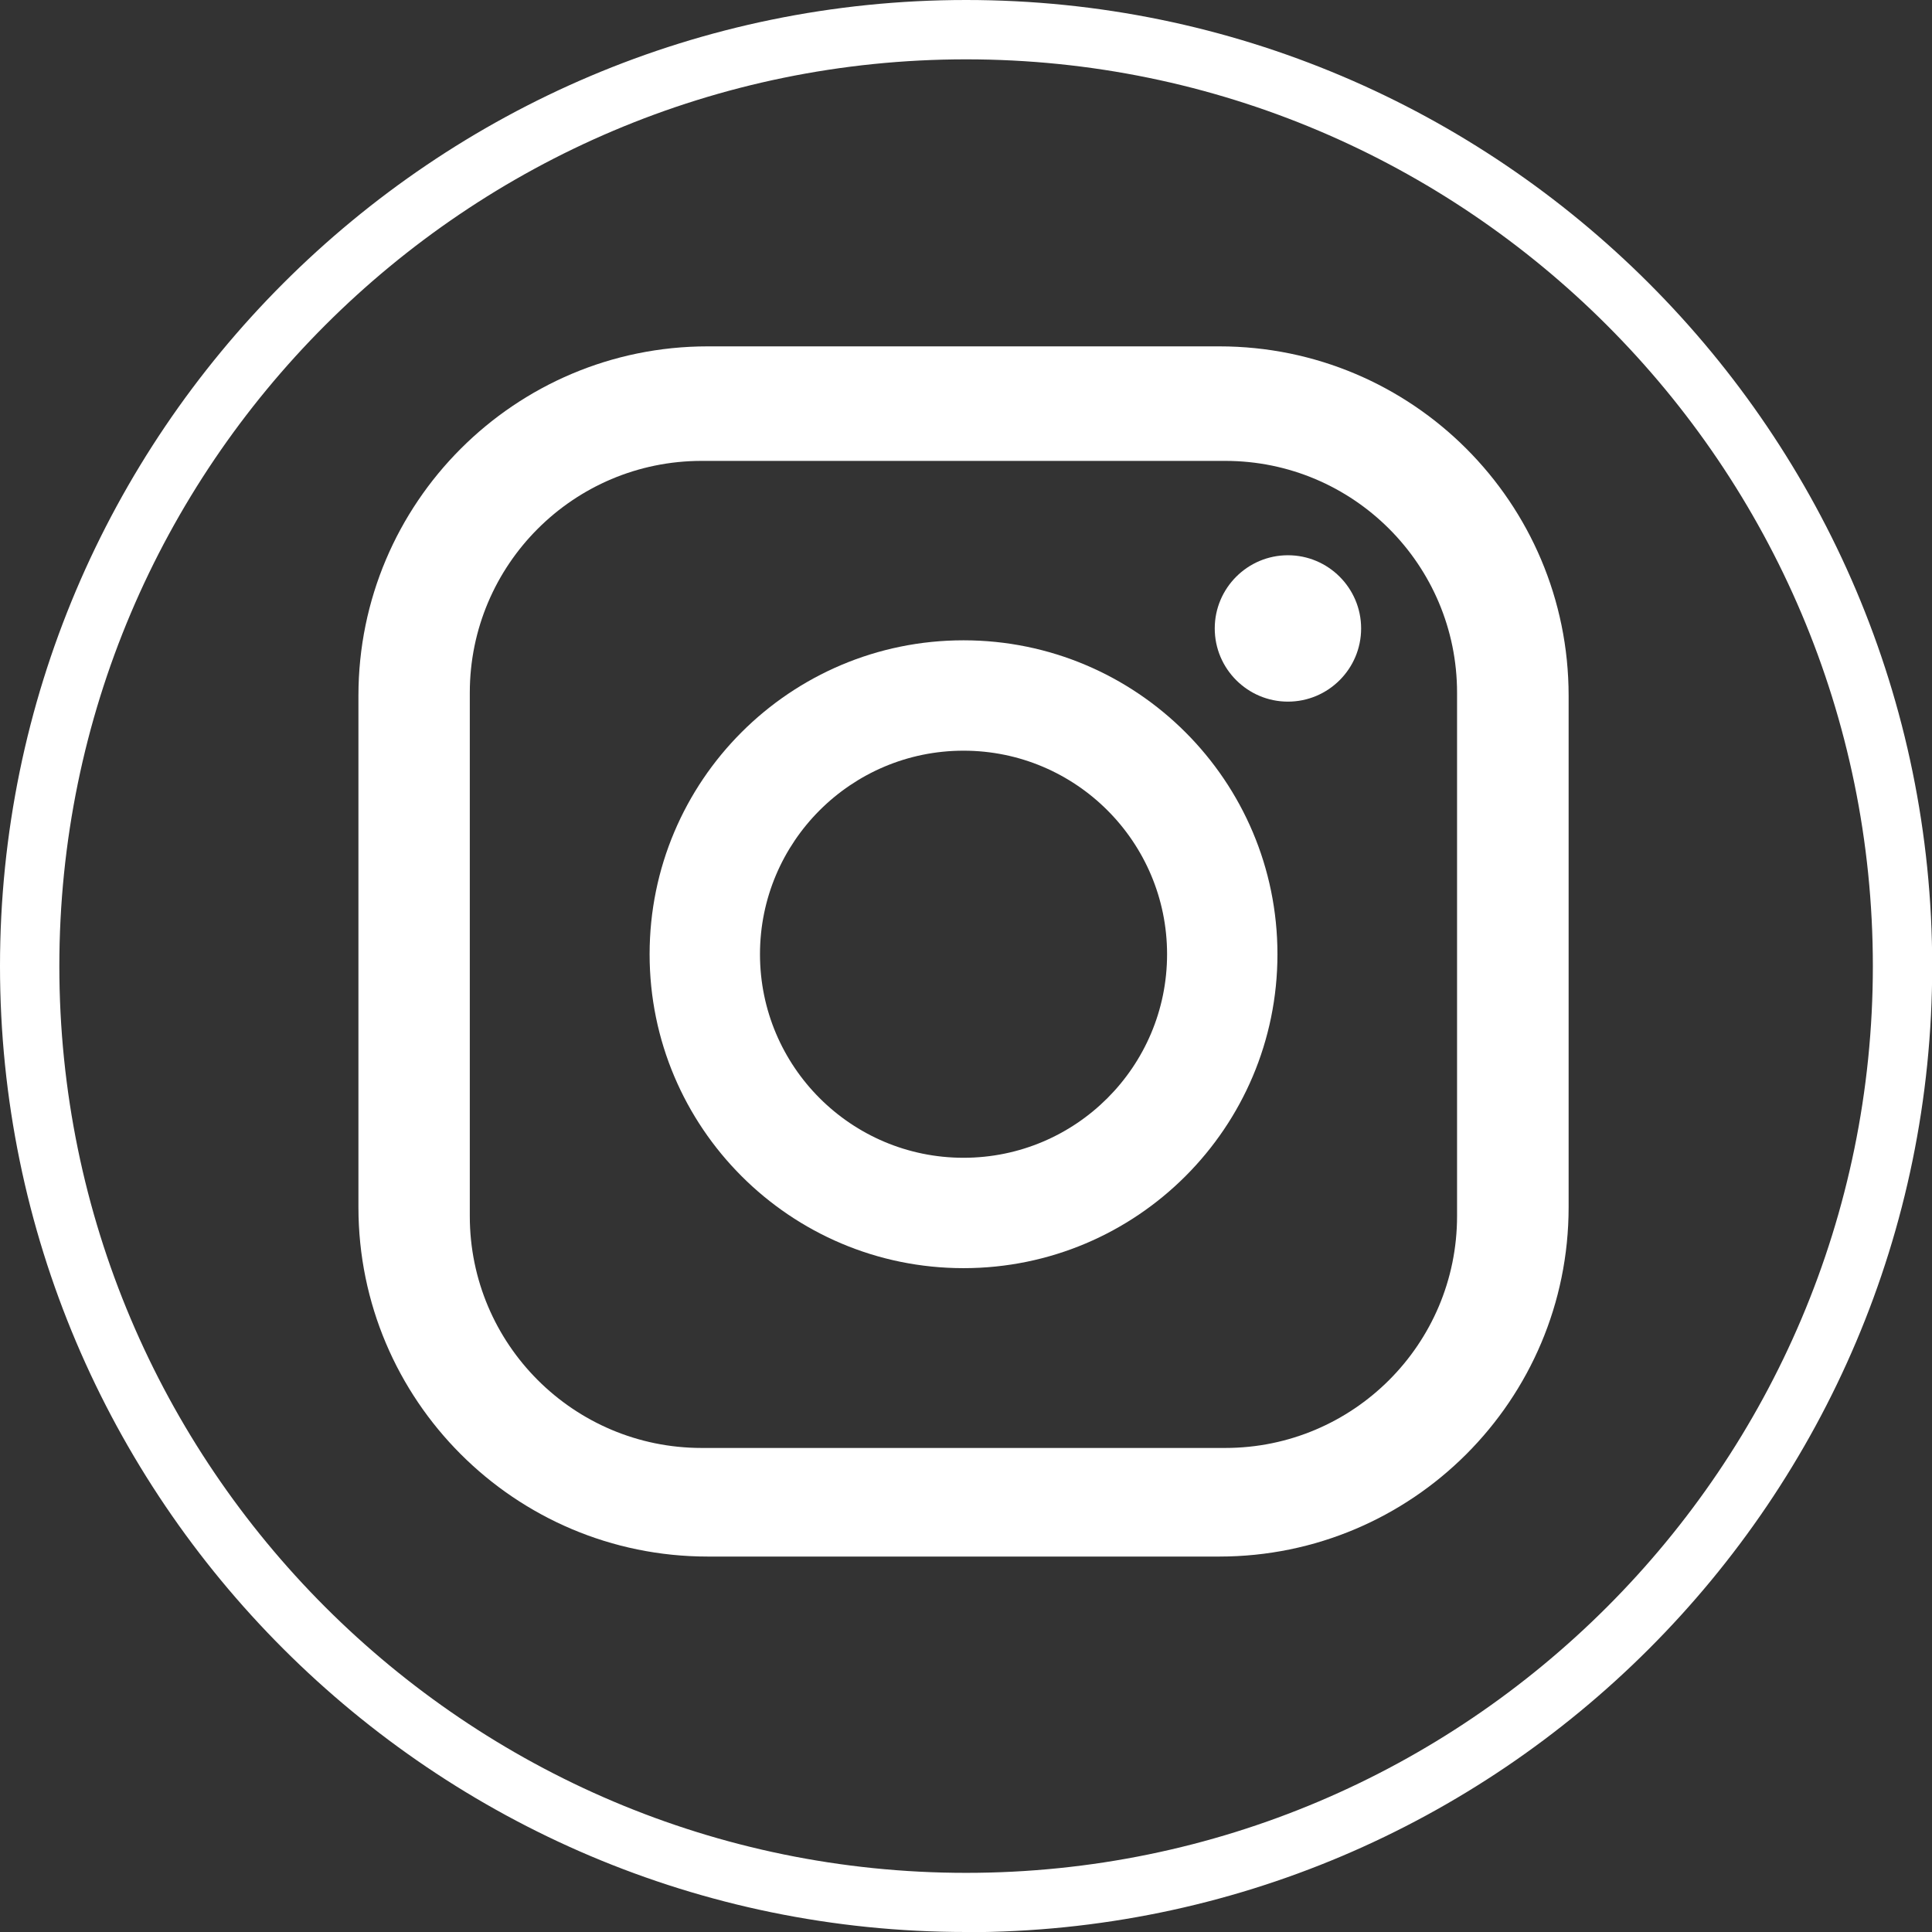
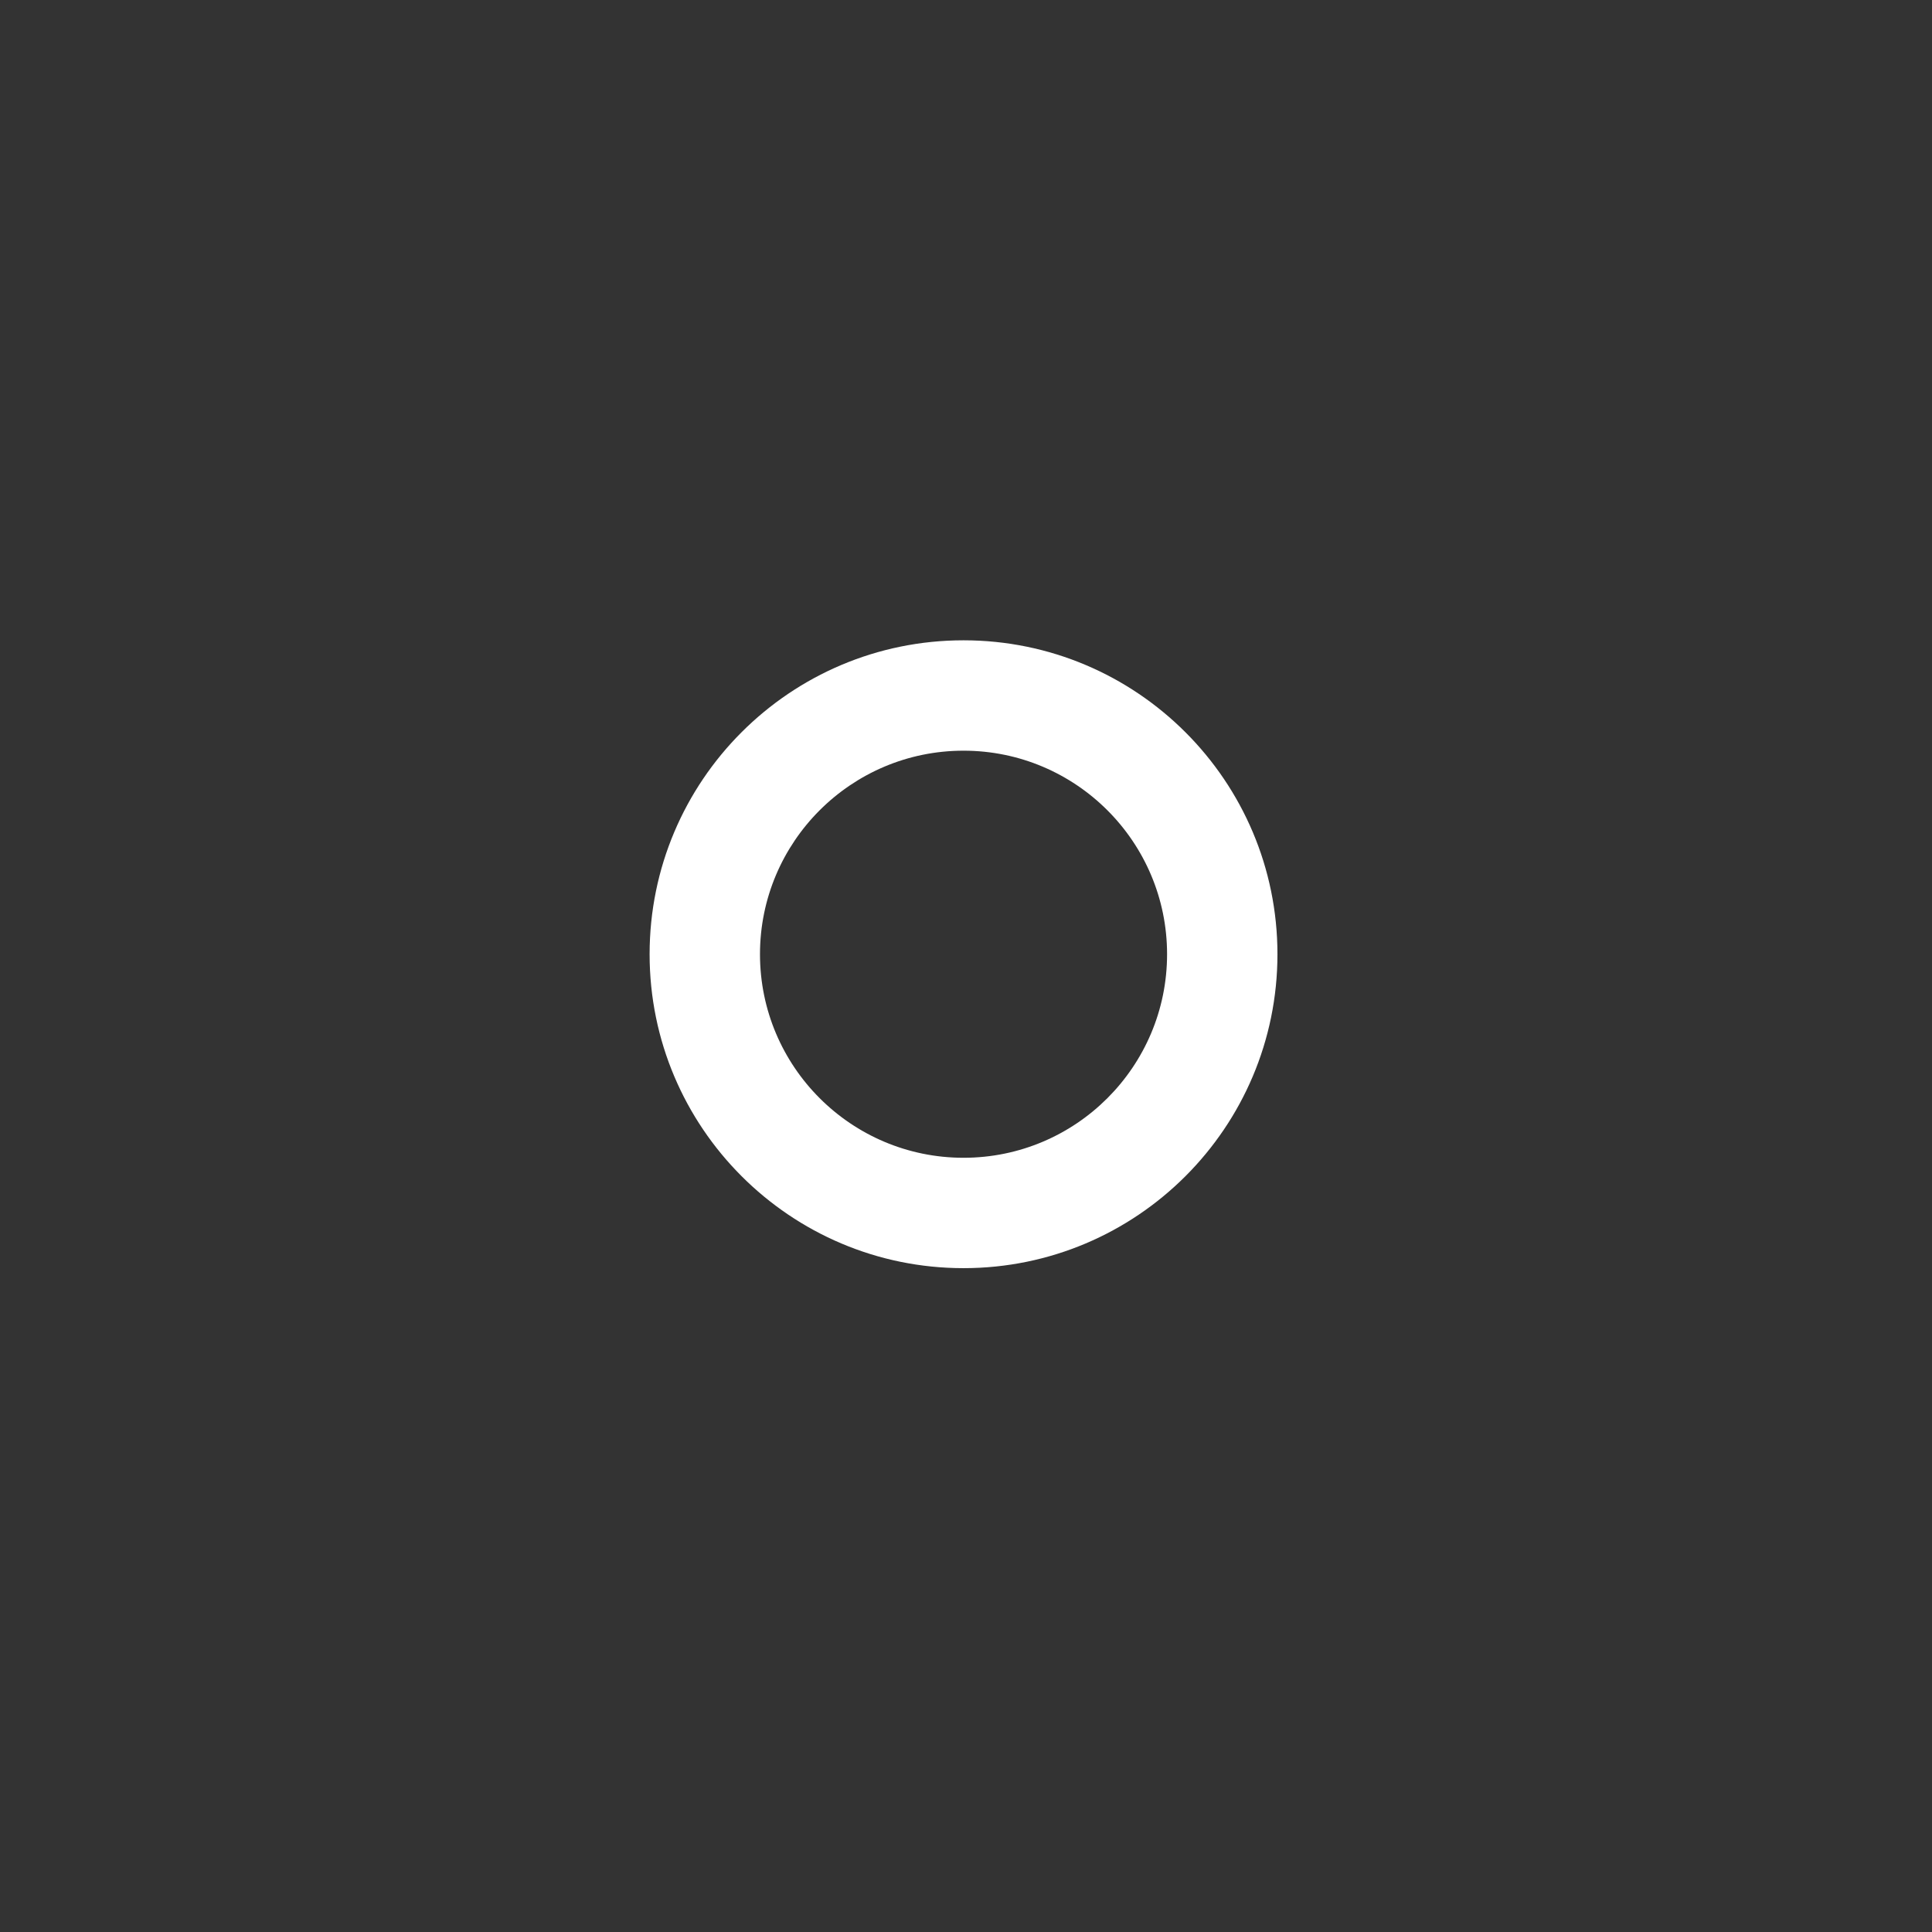
<svg xmlns="http://www.w3.org/2000/svg" id="Calque_2" data-name="Calque 2" viewBox="0 0 97.67 97.67">
  <rect x="0" y="0" width="97.67" height="97.67" fill="#333333" stroke="none" />
  <defs>
    <style>
      .cls-1 {
        fill: #fff;
      }
    </style>
  </defs>
  <g id="Calque_1-2" data-name="Calque 1">
    <g>
-       <path class="cls-1" d="m48.84,97.67C21.91,97.67,0,75.77,0,48.84S21.91,0,48.84,0s48.84,21.91,48.84,48.84-21.91,48.84-48.84,48.84Zm0-94.67C23.56,3,3,23.56,3,48.84s20.56,45.84,45.84,45.84,45.84-20.56,45.84-45.84S74.11,3,48.84,3Z" />
      <g>
-         <path class="cls-1" d="m61.64,17.51h-25.86c-9.75,0-17.66,7.91-17.66,17.66v25.86c0,9.75,7.91,17.66,17.66,17.66h25.86c9.75,0,17.66-7.91,17.66-17.66v-25.86c0-9.75-7.9-17.66-17.66-17.66m12.02,43.97c0,6.47-5.25,11.72-11.72,11.72h-26.47c-6.47,0-11.72-5.25-11.72-11.72v-26.46c0-6.47,5.25-11.72,11.72-11.72h26.47c6.47,0,11.72,5.25,11.72,11.72v26.46Z" />
        <path class="cls-1" d="m48.71,32.37c-8.77,0-15.87,7.11-15.87,15.87s7.11,15.87,15.87,15.87,15.87-7.11,15.87-15.87-7.11-15.87-15.87-15.87m0,26.16c-5.68,0-10.29-4.61-10.29-10.29s4.61-10.29,10.29-10.29,10.29,4.61,10.29,10.29-4.61,10.29-10.29,10.29" />
-         <path class="cls-1" d="m65.11,28.07c-2.04,0-3.7,1.66-3.7,3.7s1.66,3.7,3.7,3.7,3.7-1.66,3.7-3.7-1.66-3.7-3.7-3.7" />
      </g>
    </g>
  </g>
</svg>